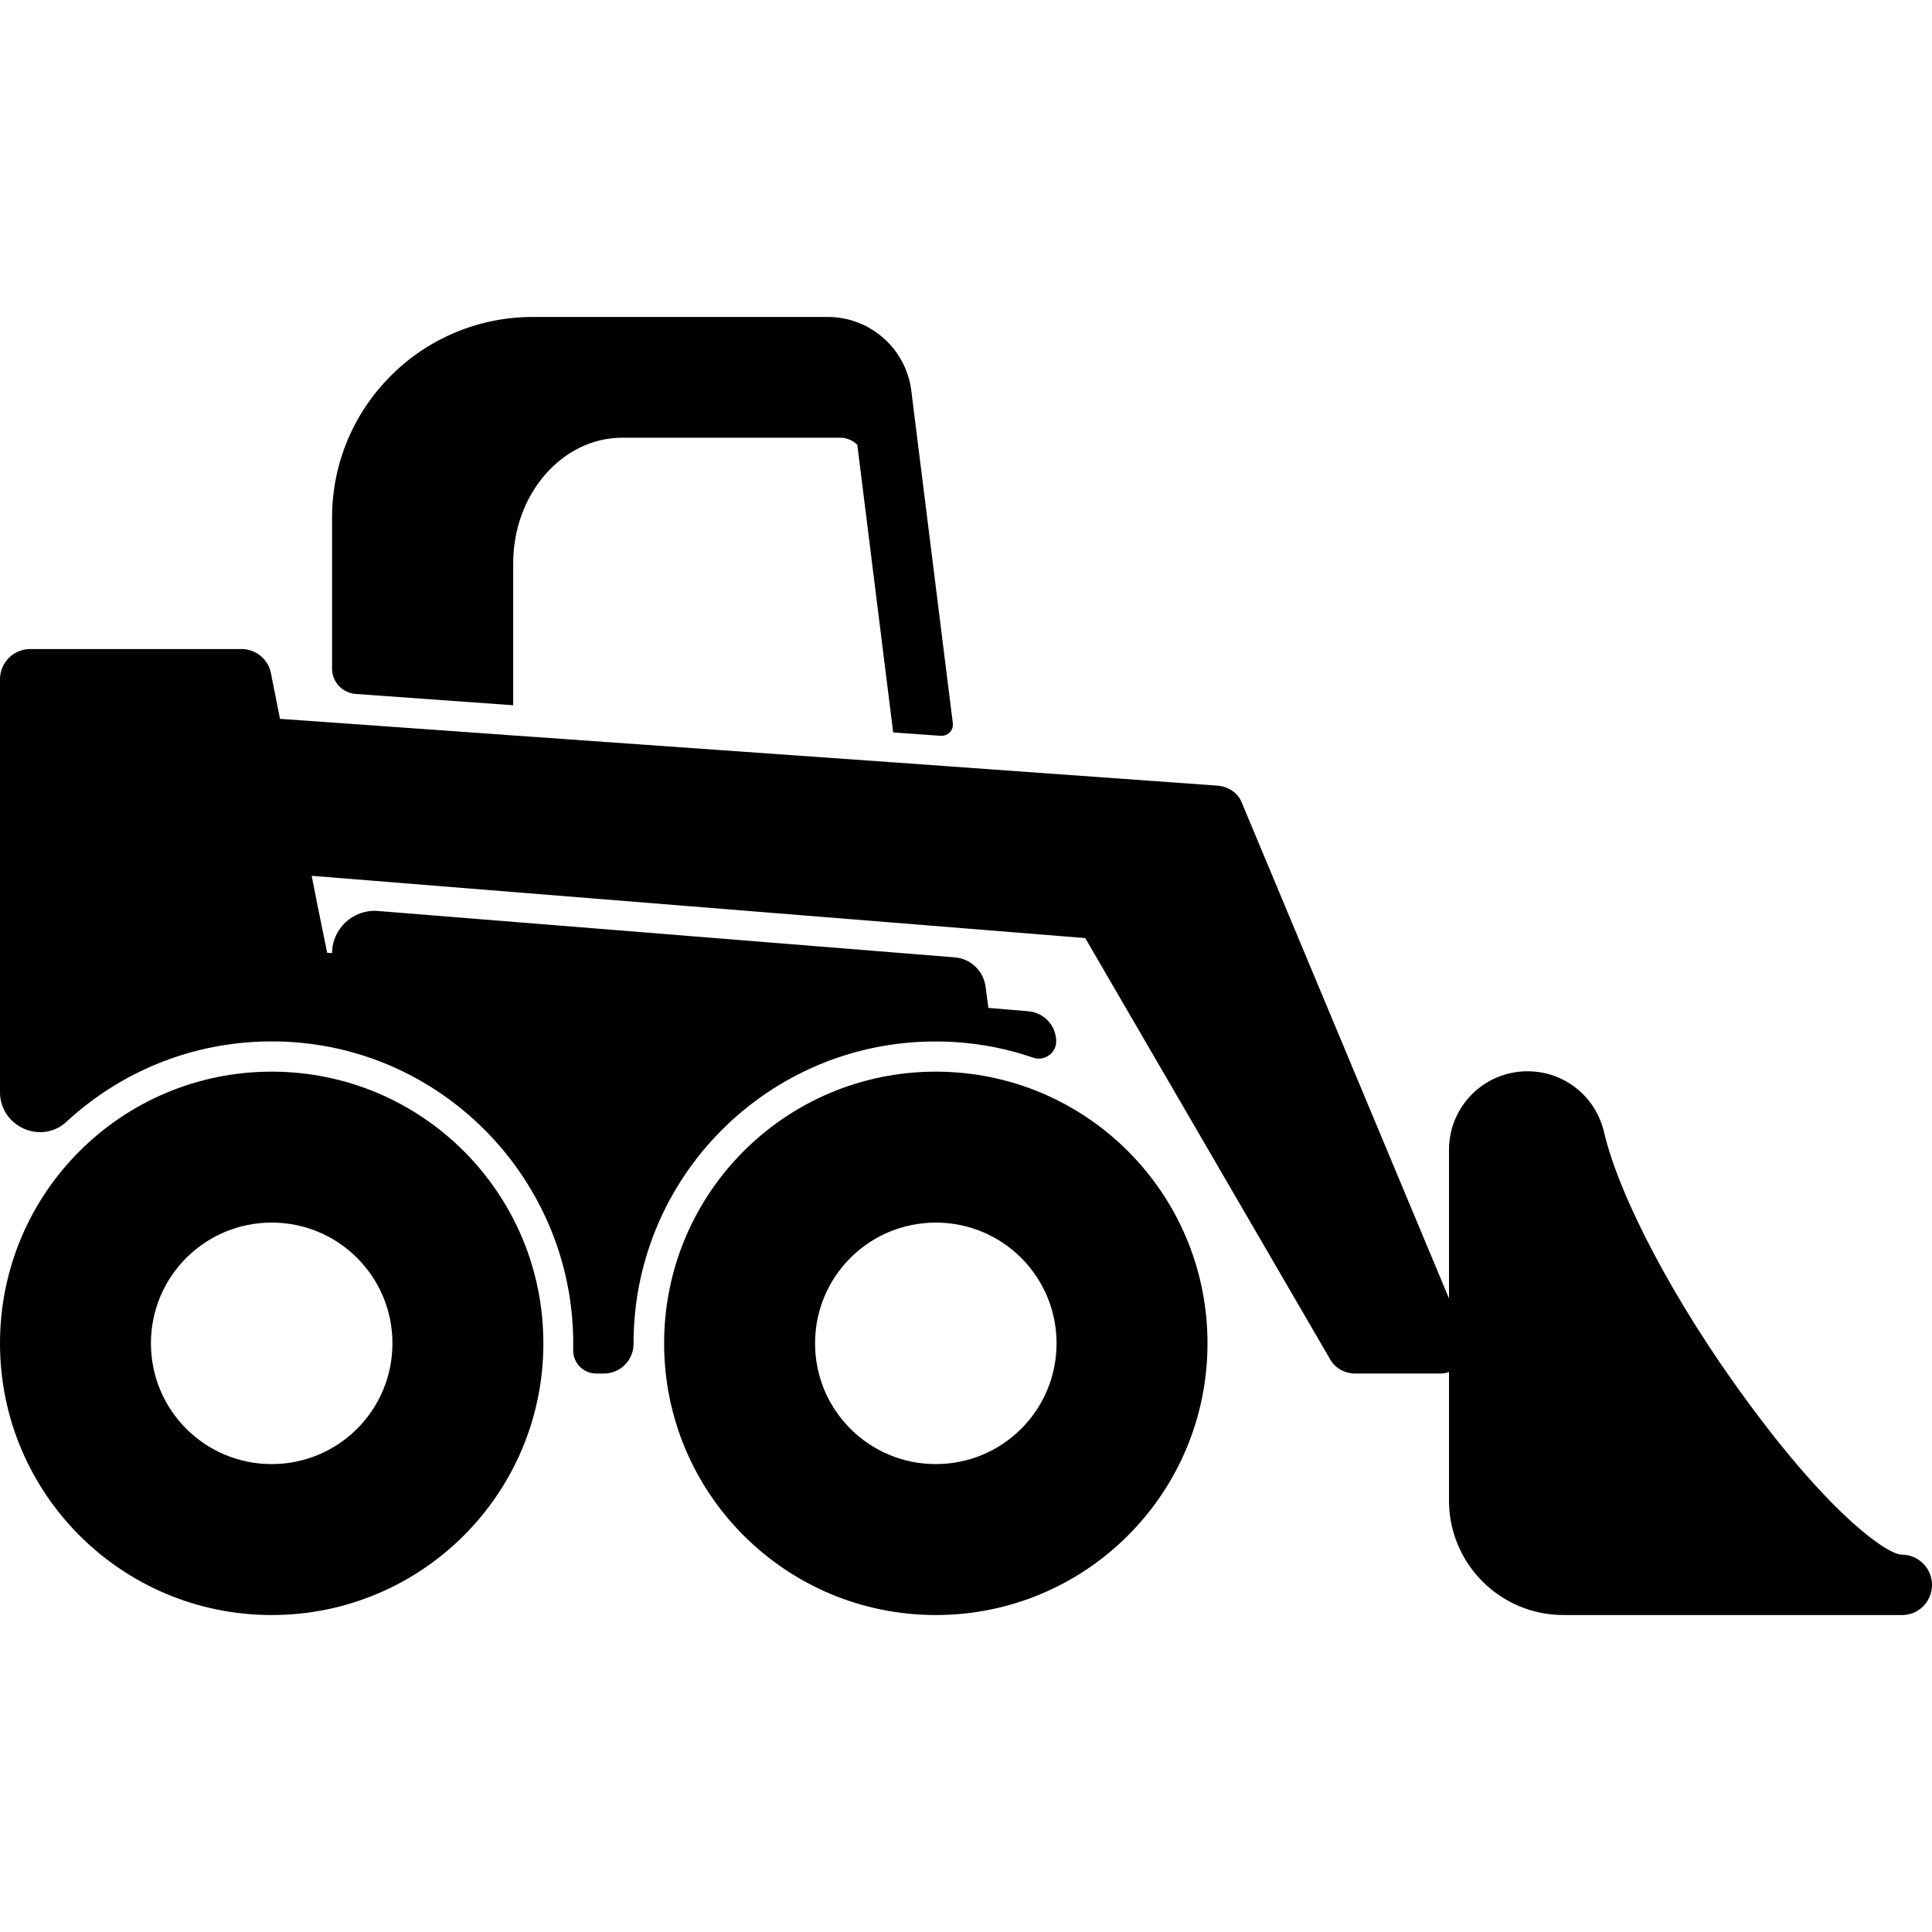
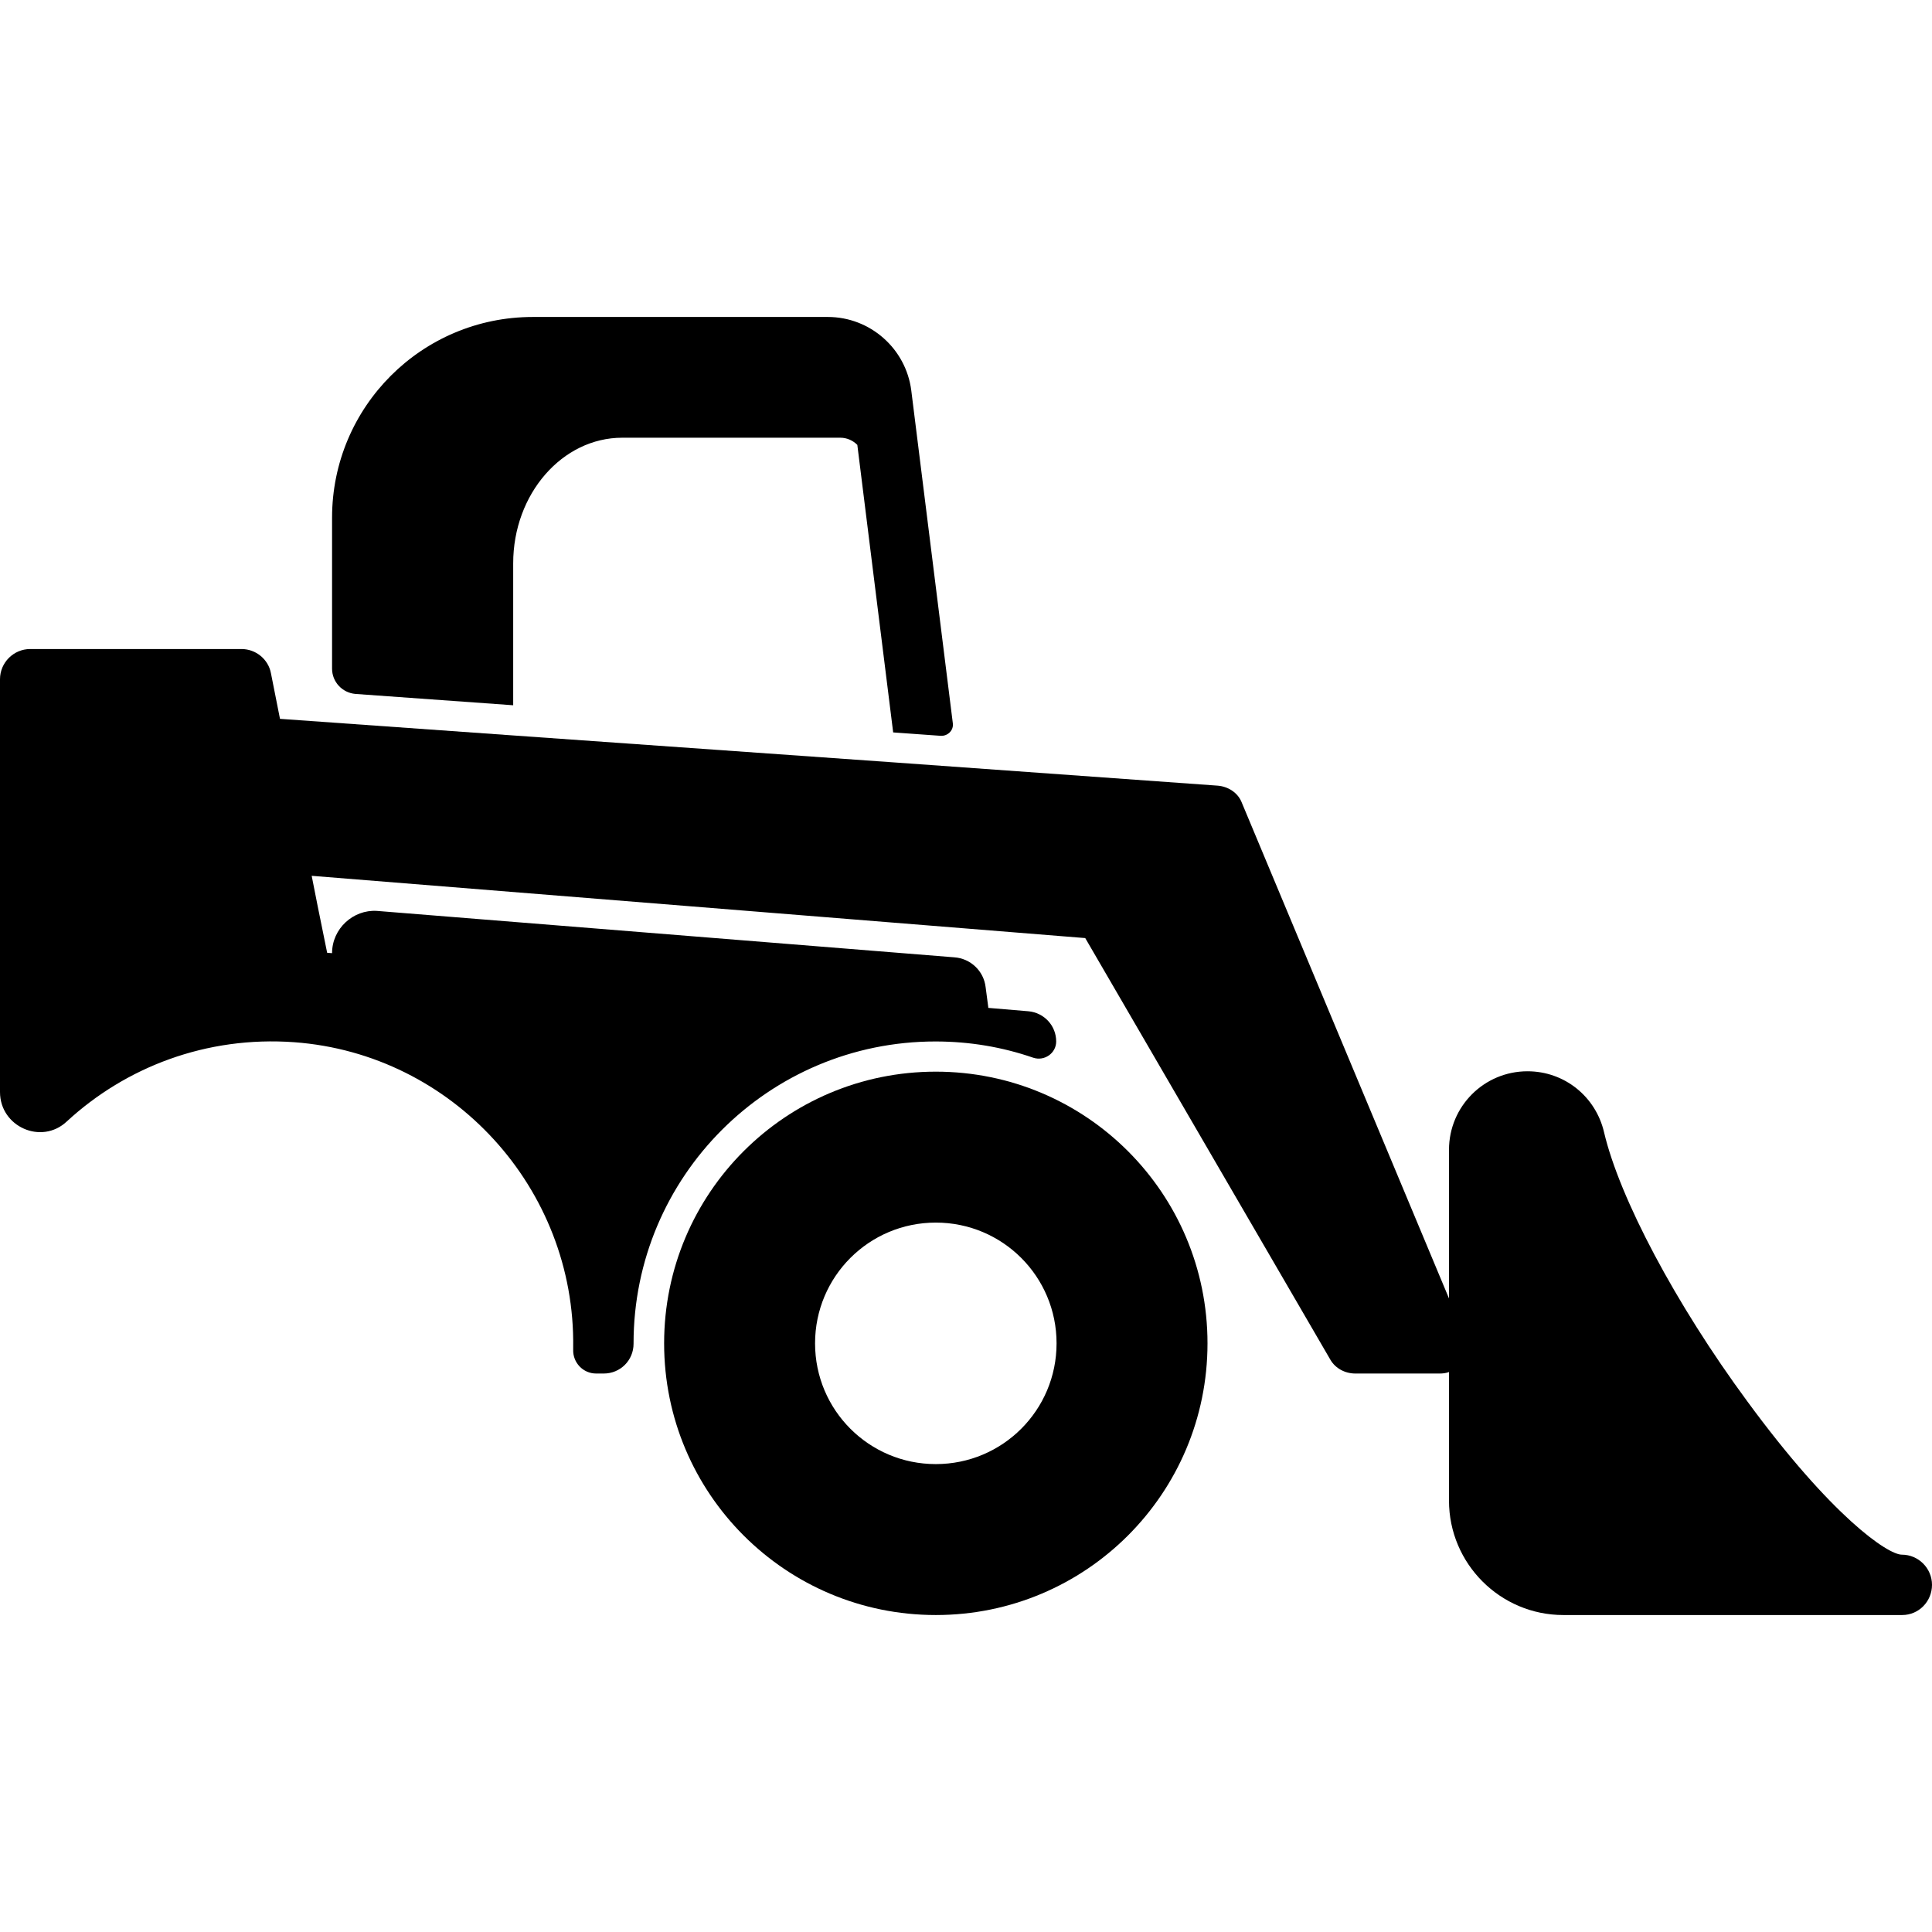
<svg xmlns="http://www.w3.org/2000/svg" version="1.1" id="Layer_1" x="0px" y="0px" viewBox="0 0 512 512" style="enable-background:new 0 0 512 512;" xml:space="preserve">
  <g>
    <path d="M164.9,116h57.8c1.7,0,3.3,0.7,4.5,1.9l9.5,76.2l12.6,0.9c1.9,0.1,3.5-1.5,3.2-3.4l-11-88.1C240.1,92.4,230.6,84,219.4,84   h-78.2C111.8,84,88,107.8,88,137.2v40c0,3.5,2.7,6.4,6.2,6.7l41.8,3v-37.6C136,130.9,149,116,164.9,116z" />
-     <path d="M248,276L248,276L248,276z" />
-     <path d="M72,284c-39.8,0-72,32.2-72,72s32.2,72,72,72s72-32.2,72-72S111.8,284,72,284z M72,388c-17.7,0-32-14.3-32-32   s14.3-32,32-32s32,14.3,32,32S89.7,388,72,388z" />
    <path d="M248,284c-39.8,0-72,32.2-72,72s32.2,72,72,72s72-32.2,72-72S287.8,284,248,284z M248,388c-17.7,0-32-14.3-32-32   s14.3-32,32-32s32,14.3,32,32S265.7,388,248,388z" />
    <path d="M504,412L504,412c-3.7,0-18.5-10-41-40.7c-19-25.8-33.8-53.8-37.9-71.2c-2.2-9.5-10.5-16.2-20.3-16.2   c-11.5,0-20.8,9.3-20.8,20.8v39.4l-55-131.6c-1-2.4-3.5-4.1-6.4-4.3l-84.9-6.1L136,194.9l-61.8-4.4l-2.4-12.1   c-0.7-3.7-4-6.4-7.8-6.4H8c-4.4,0-8,3.6-8,8v109.4c0,9.2,11,14.1,17.7,7.8c15.6-14.4,37-22.7,60.3-21c42,3.1,74.5,38.8,73.9,80.9   c0,0.2,0,0.4,0,0.6c-0.1,3.4,2.6,6.3,6.1,6.3h2c4.4,0,7.9-3.5,7.9-7.9V356c0-44.2,35.8-80,80-80c9.1,0,17.8,1.5,25.9,4.3   c3,1,6.1-1.2,6.1-4.3c0-4.2-3.2-7.6-7.3-8l-10.7-0.9c0-0.1,0-0.1,0-0.2l-0.7-5.3c-0.5-4.3-4-7.6-8.3-7.9l-153-12.3   C93.6,241,88,246.1,88,252.6l-1.3-0.1l-2.5-12.3l-1.6-8.1l205,16.5l65,111.8c1.3,2.2,3.8,3.6,6.6,3.6h22.3c0.9,0,1.7-0.1,2.5-0.4   v34.1c0,16.7,13.6,30.3,30.3,30.3H504h0.1c4.4,0,7.9-3.6,7.9-8S508.4,412,504,412z" />
  </g>
</svg>